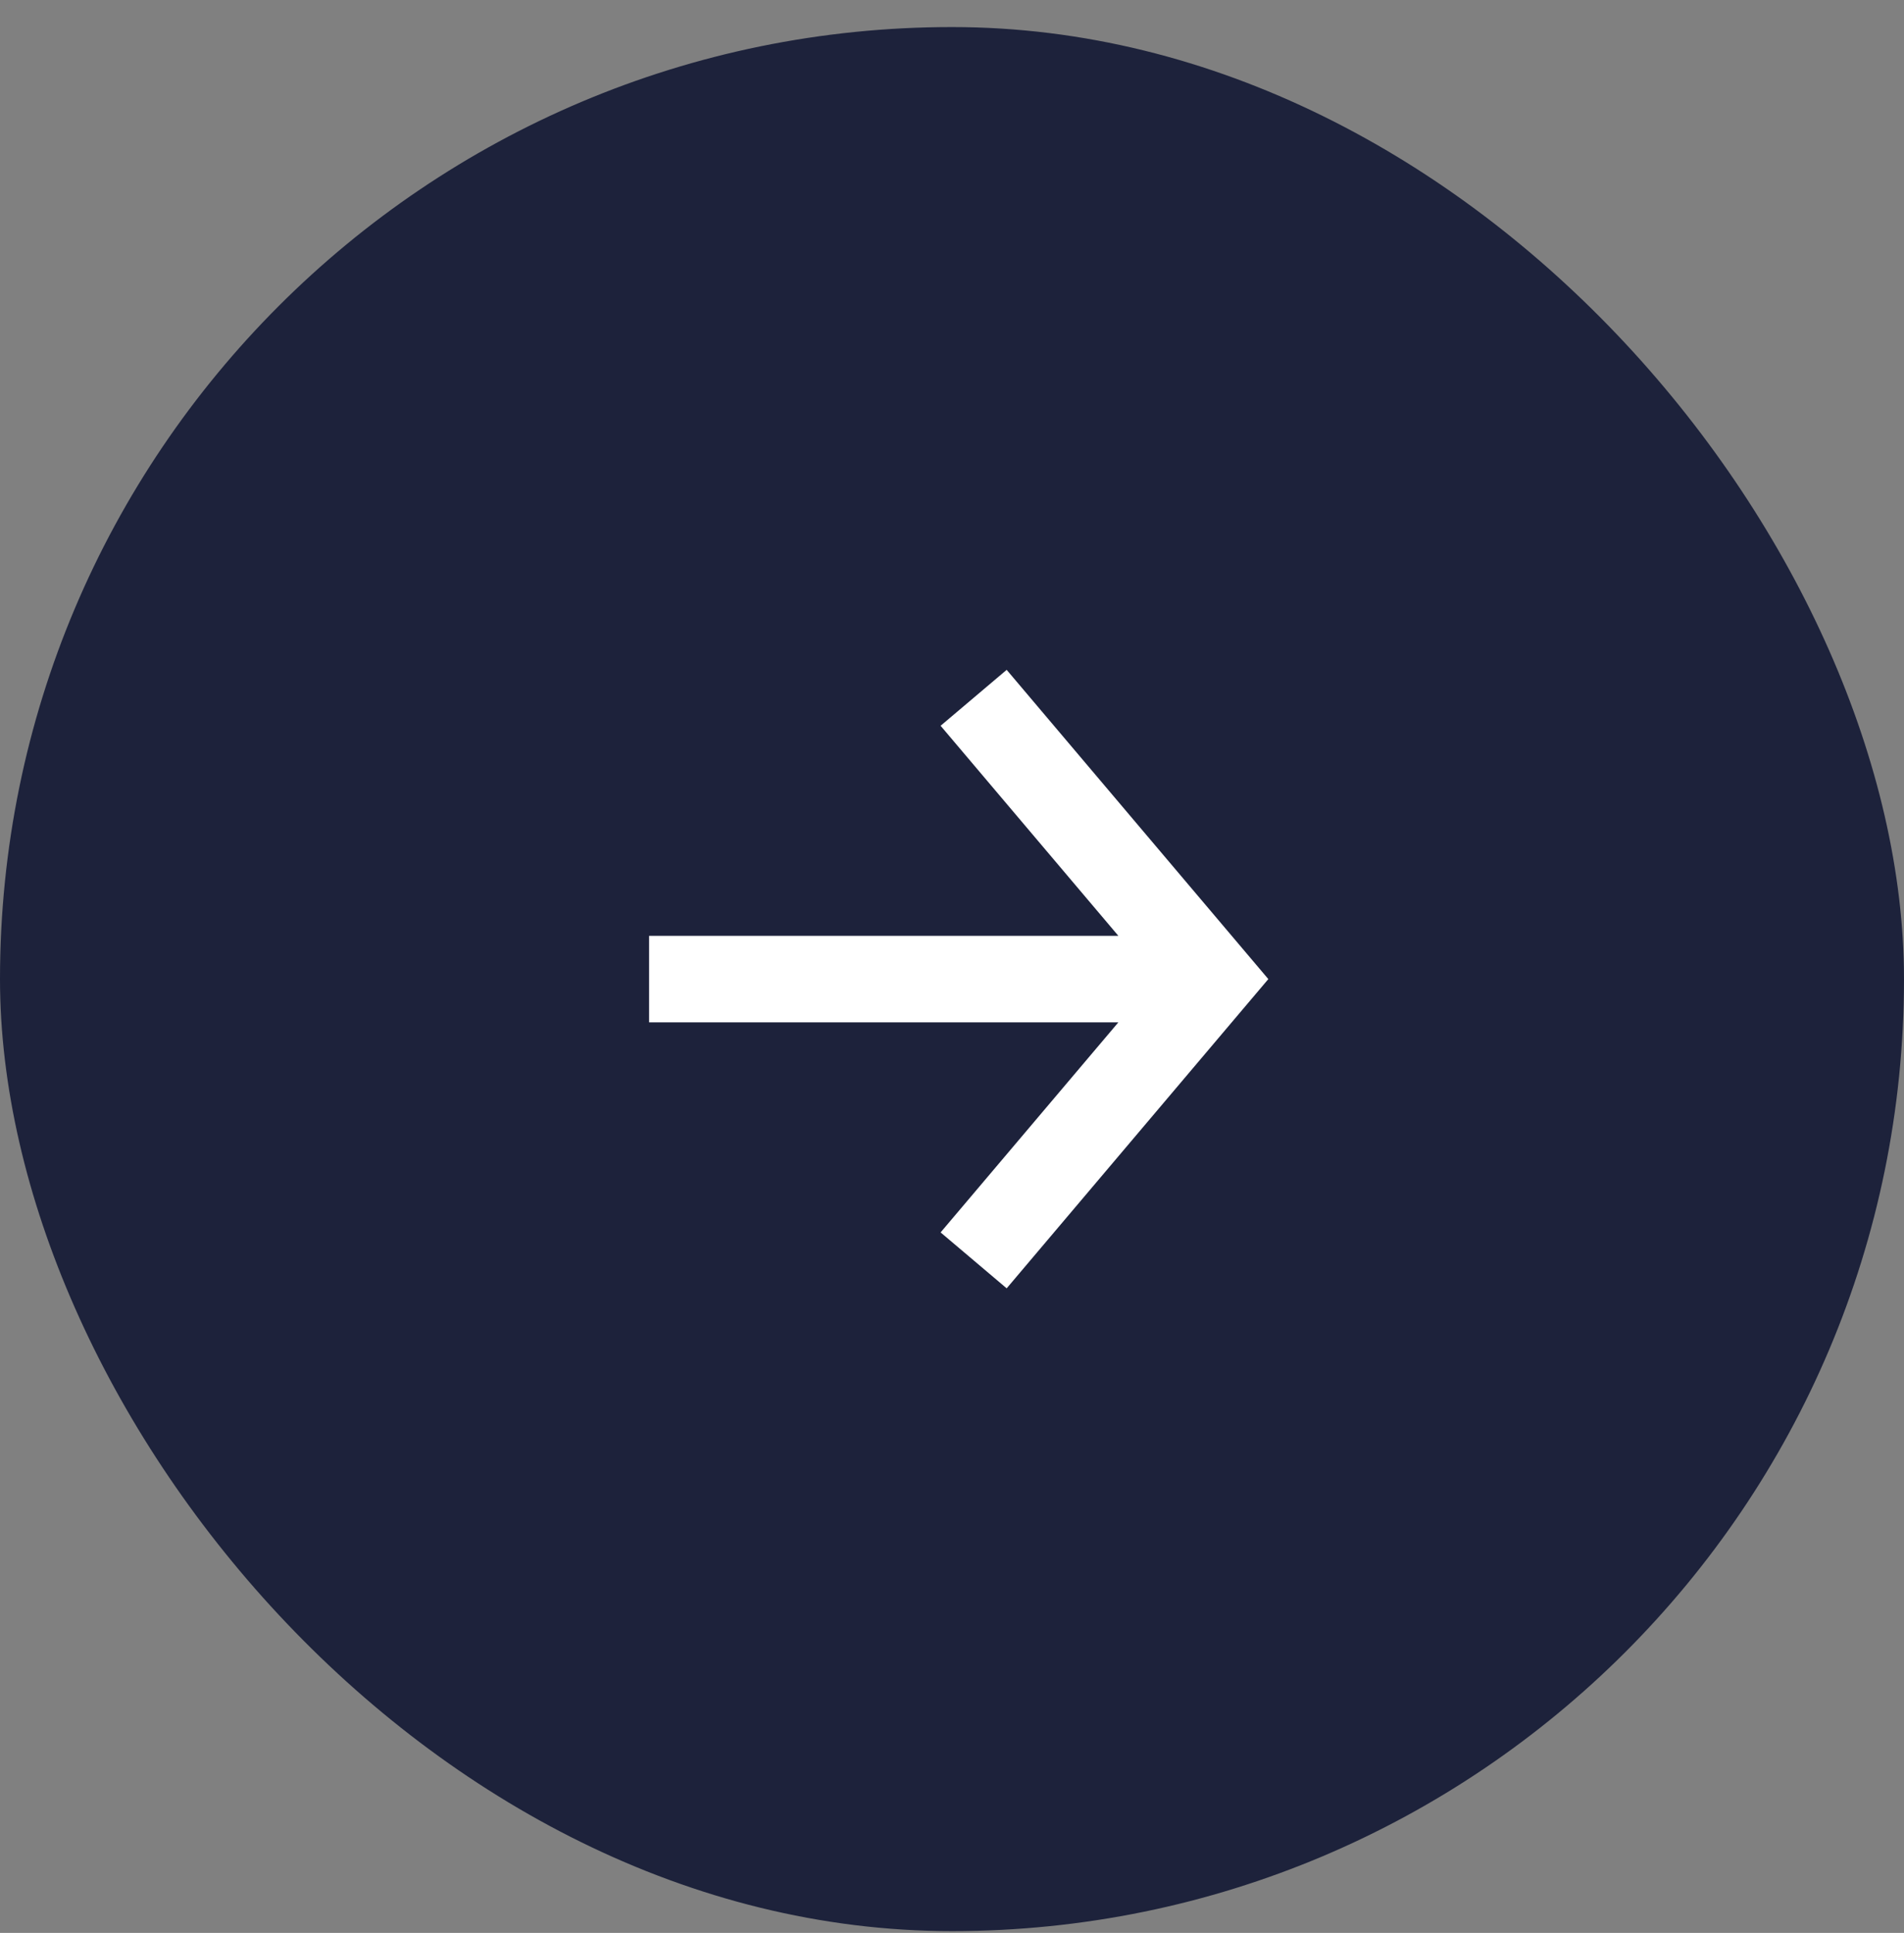
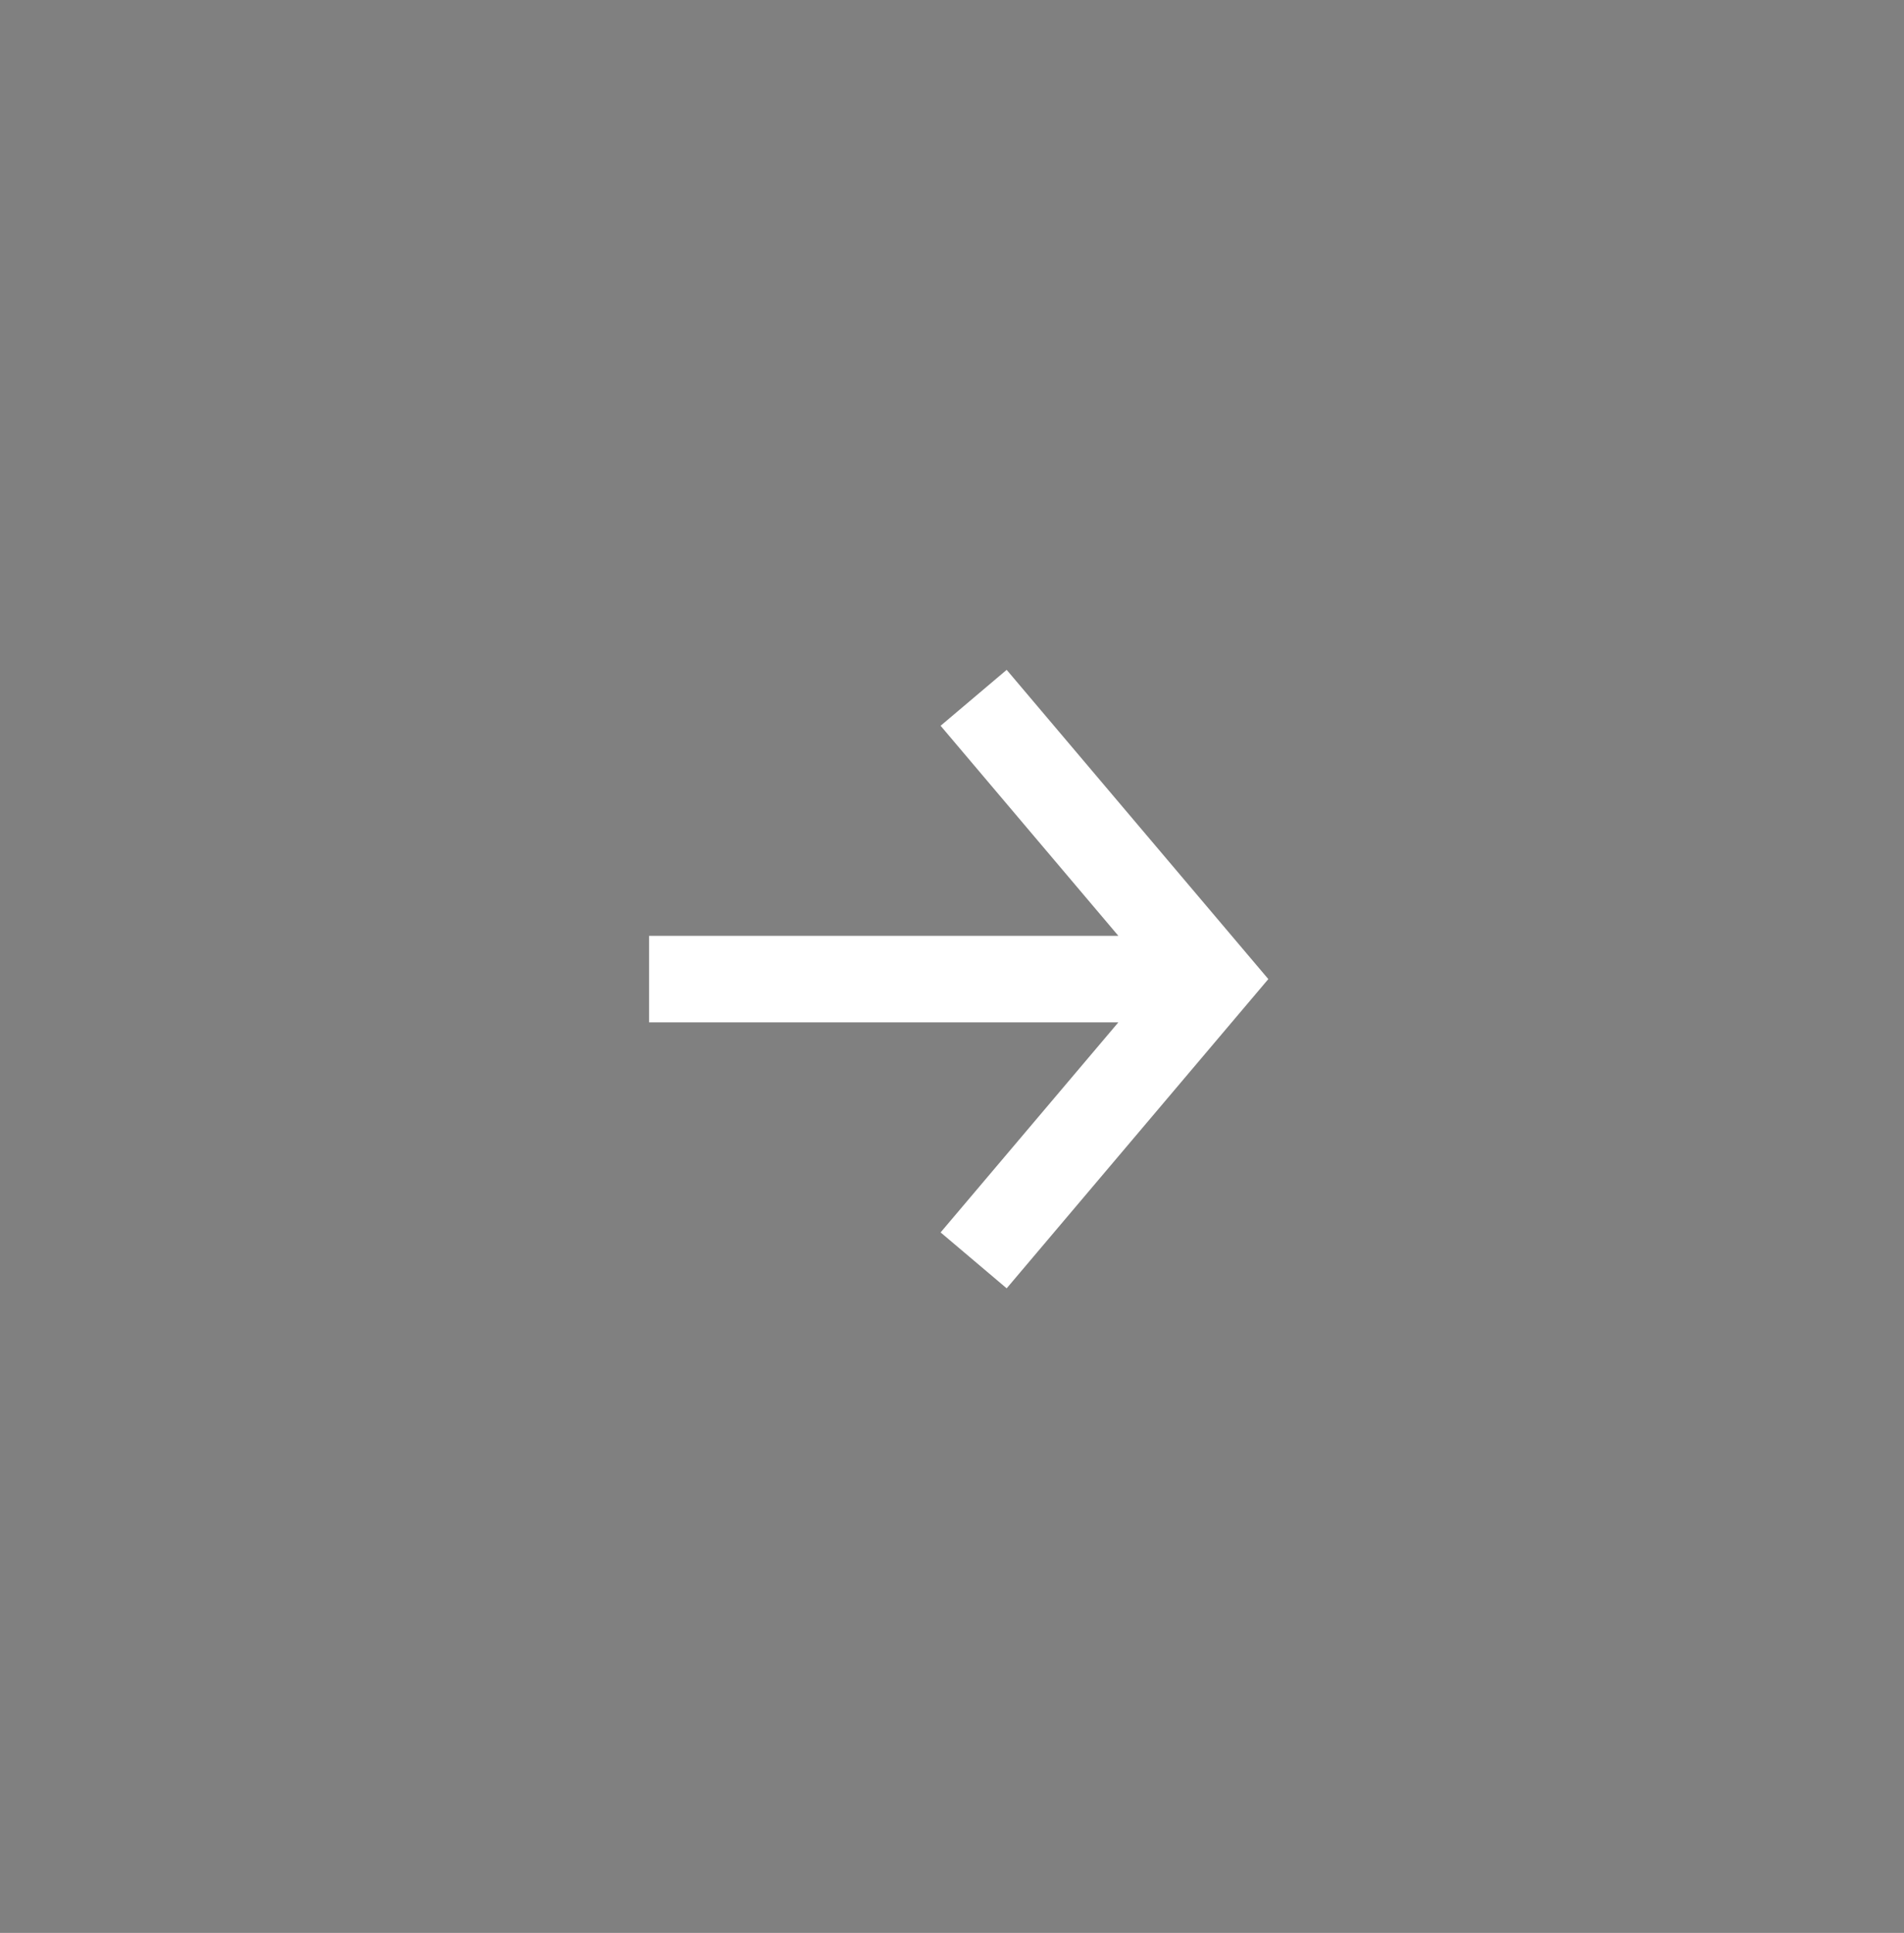
<svg xmlns="http://www.w3.org/2000/svg" width="66" height="67" viewBox="0 0 66 67" fill="none">
  <rect x="0" y="0" width="66" height="67" fill="#808080" stroke="none" />
-   <rect y="0.938" width="66" height="66" rx="33" fill="#1D223B" />
  <path d="M22.5 32.438H38.766L32.605 25.157L34.895 23.219L43.965 33.938L34.895 44.657L32.605 42.719L38.766 35.438H22.5V32.438Z" fill="white" />
</svg>